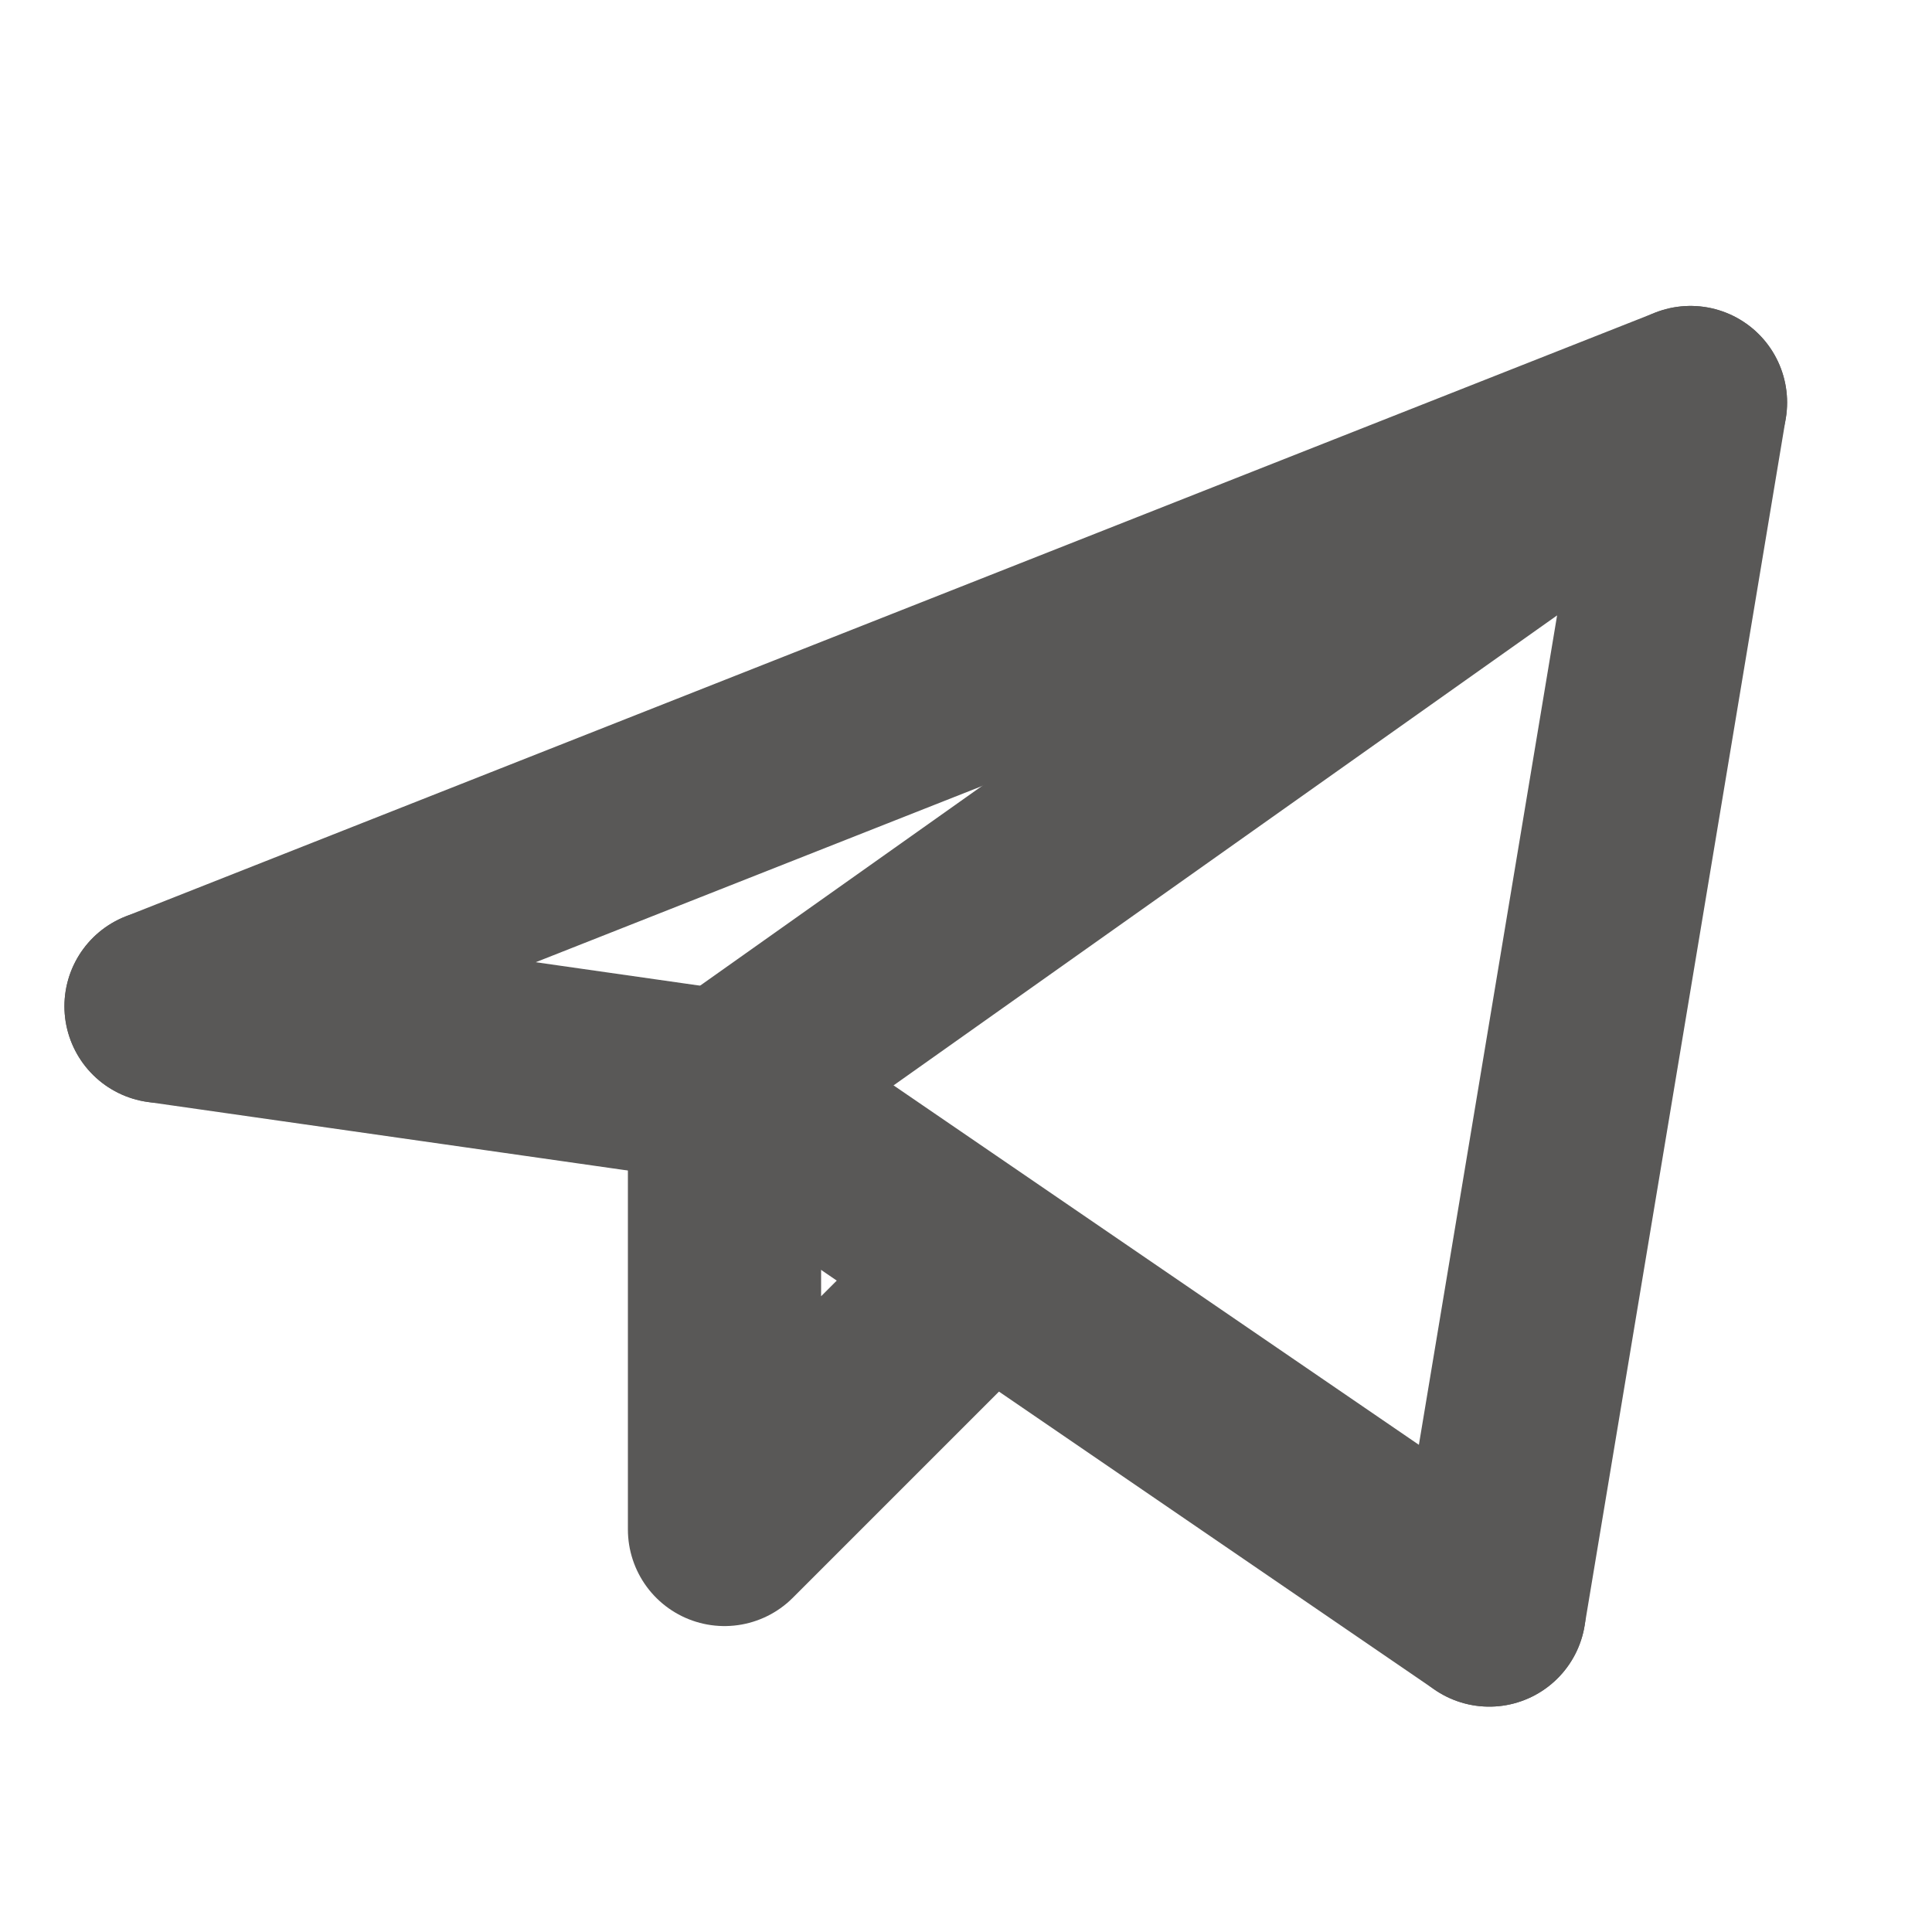
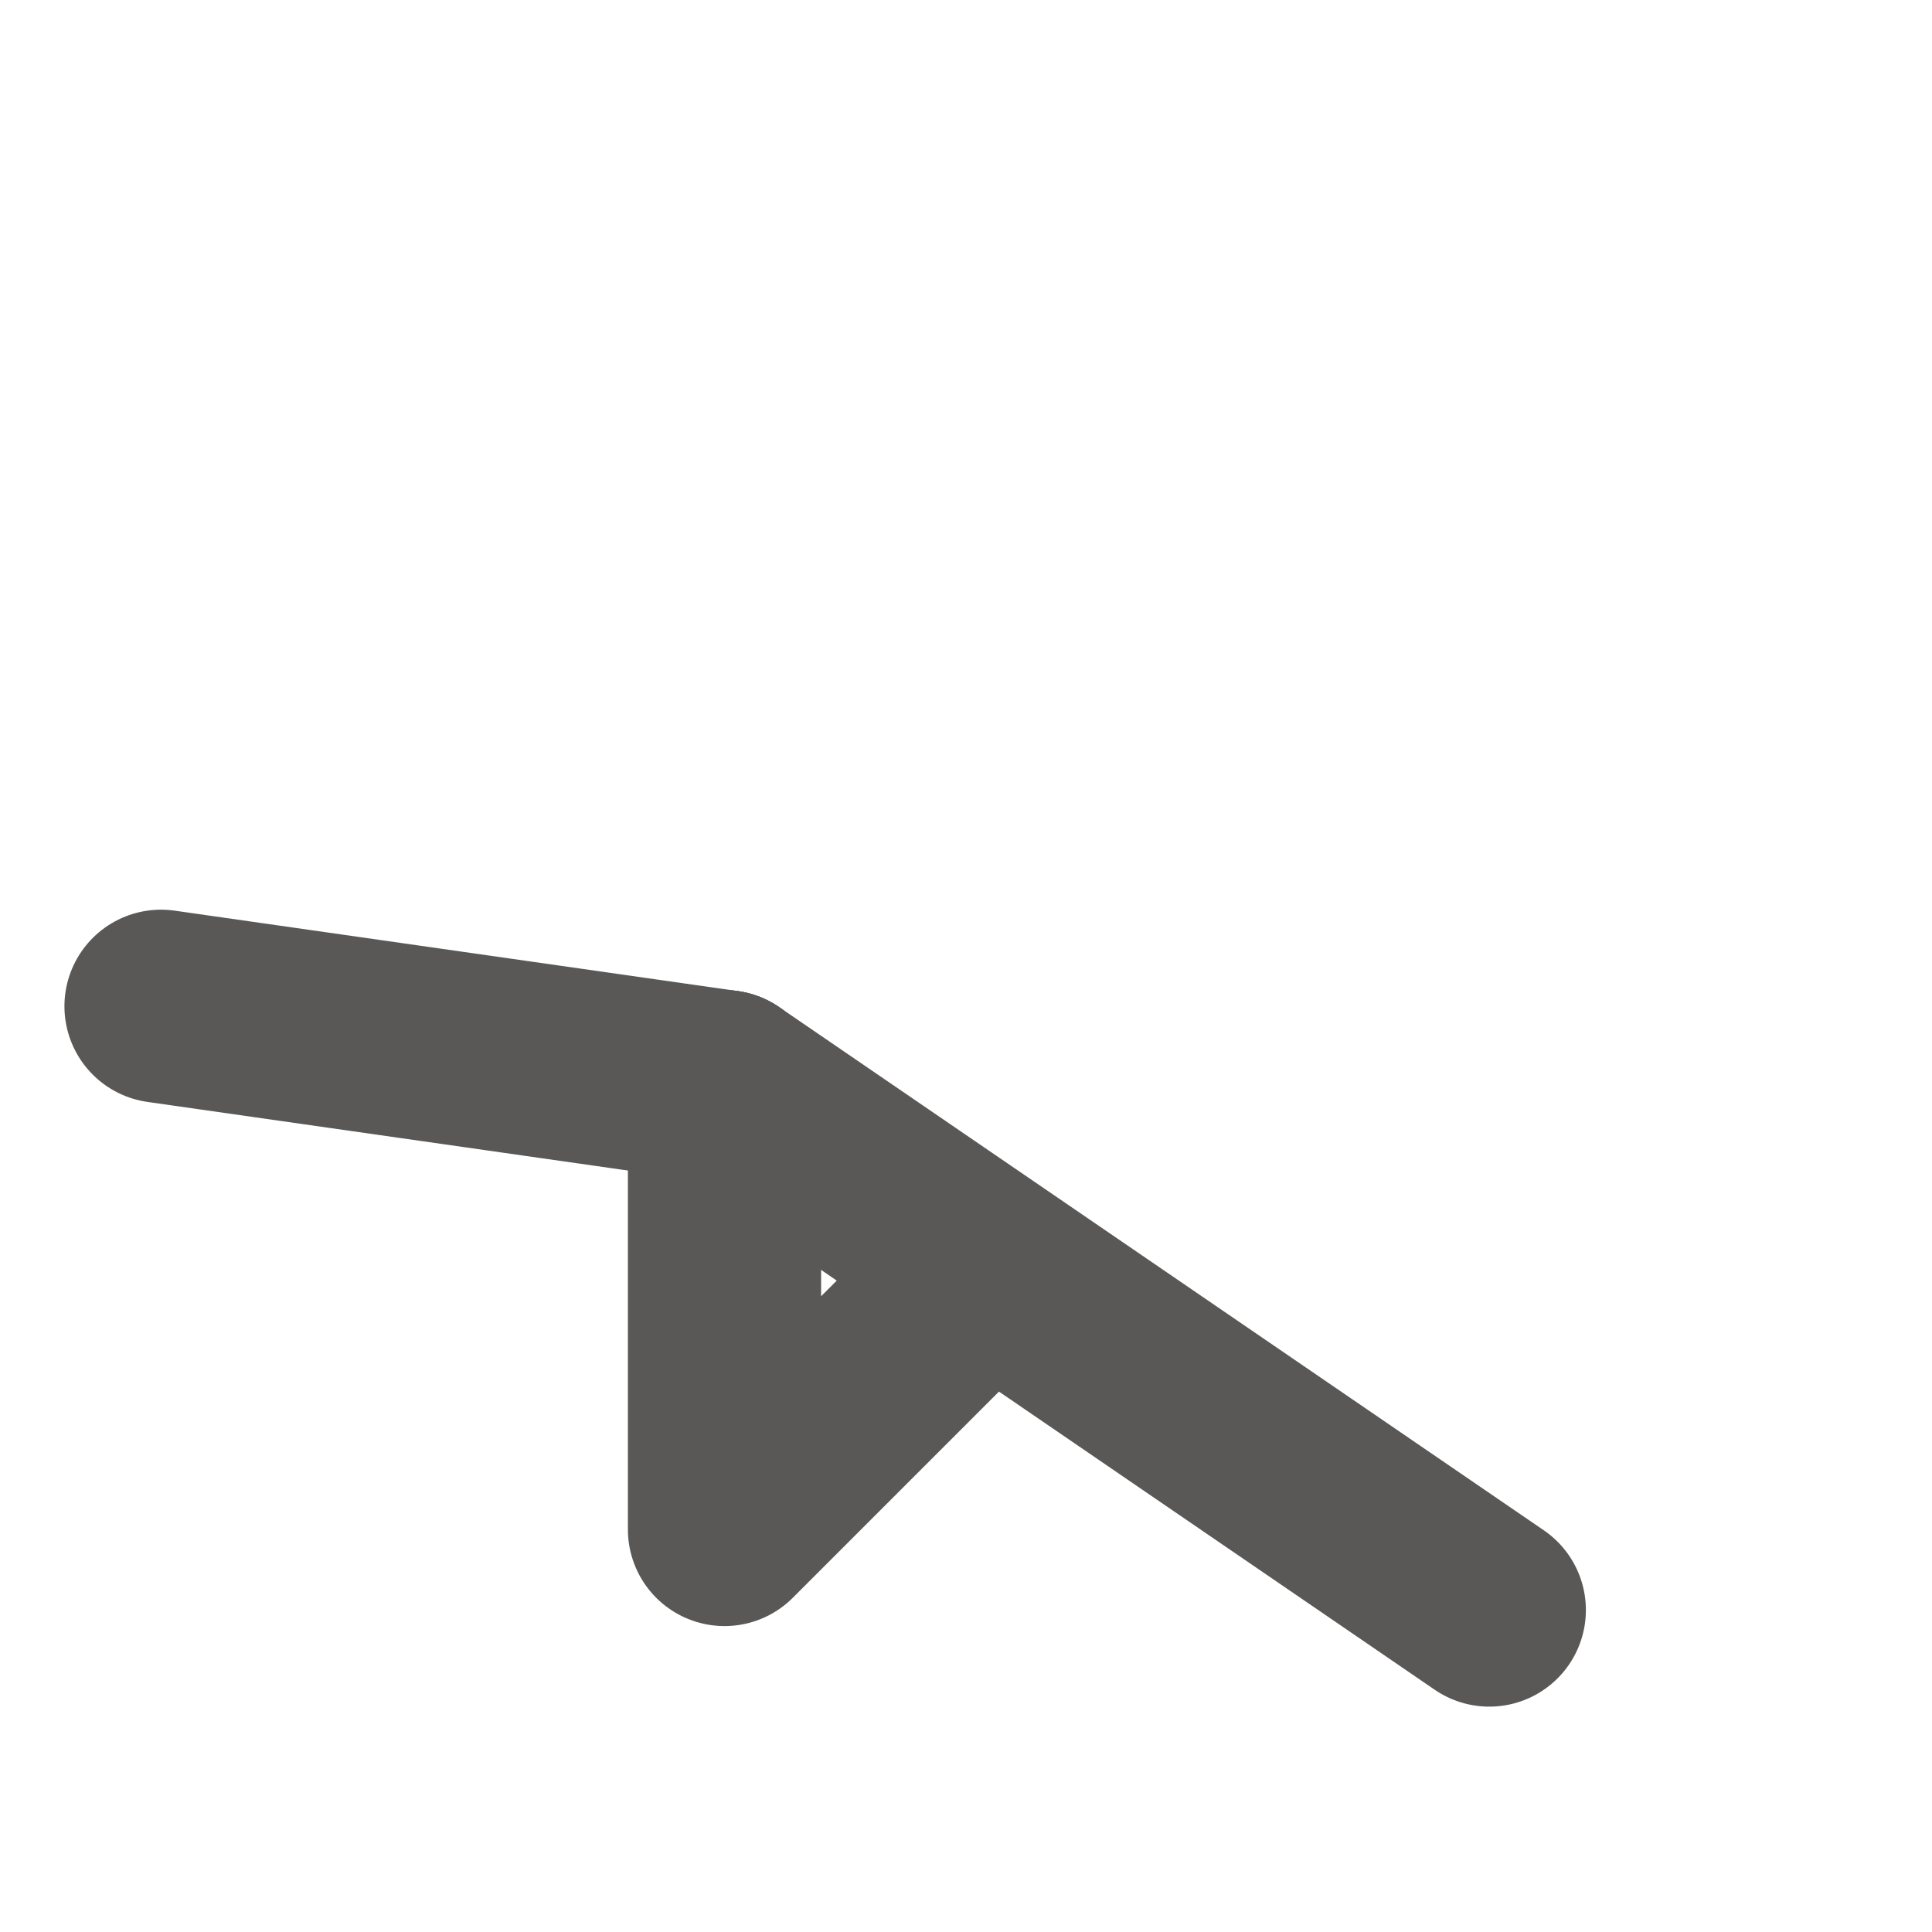
<svg xmlns="http://www.w3.org/2000/svg" width="20" height="20" viewBox="0 0 20 20" fill="none">
-   <path d="M15.417 16.667L17.5 4.167L7.5 11.25" stroke="#595857" stroke-width="2" stroke-linecap="round" stroke-linejoin="round" />
-   <path d="M17.5 4.167L1.667 10.417" stroke="#595857" stroke-width="2" stroke-linecap="round" stroke-linejoin="round" />
  <path d="M15.417 16.667L7.5 11.25" stroke="#595857" stroke-width="2" stroke-linecap="round" stroke-linejoin="round" />
  <path d="M1.667 10.417L7.5 11.25" stroke="#595857" stroke-width="2" stroke-linecap="round" stroke-linejoin="round" />
  <path d="M10 13.333L7.5 15.833V11.25" stroke="#595857" stroke-width="2" stroke-linecap="round" stroke-linejoin="round" />
</svg>